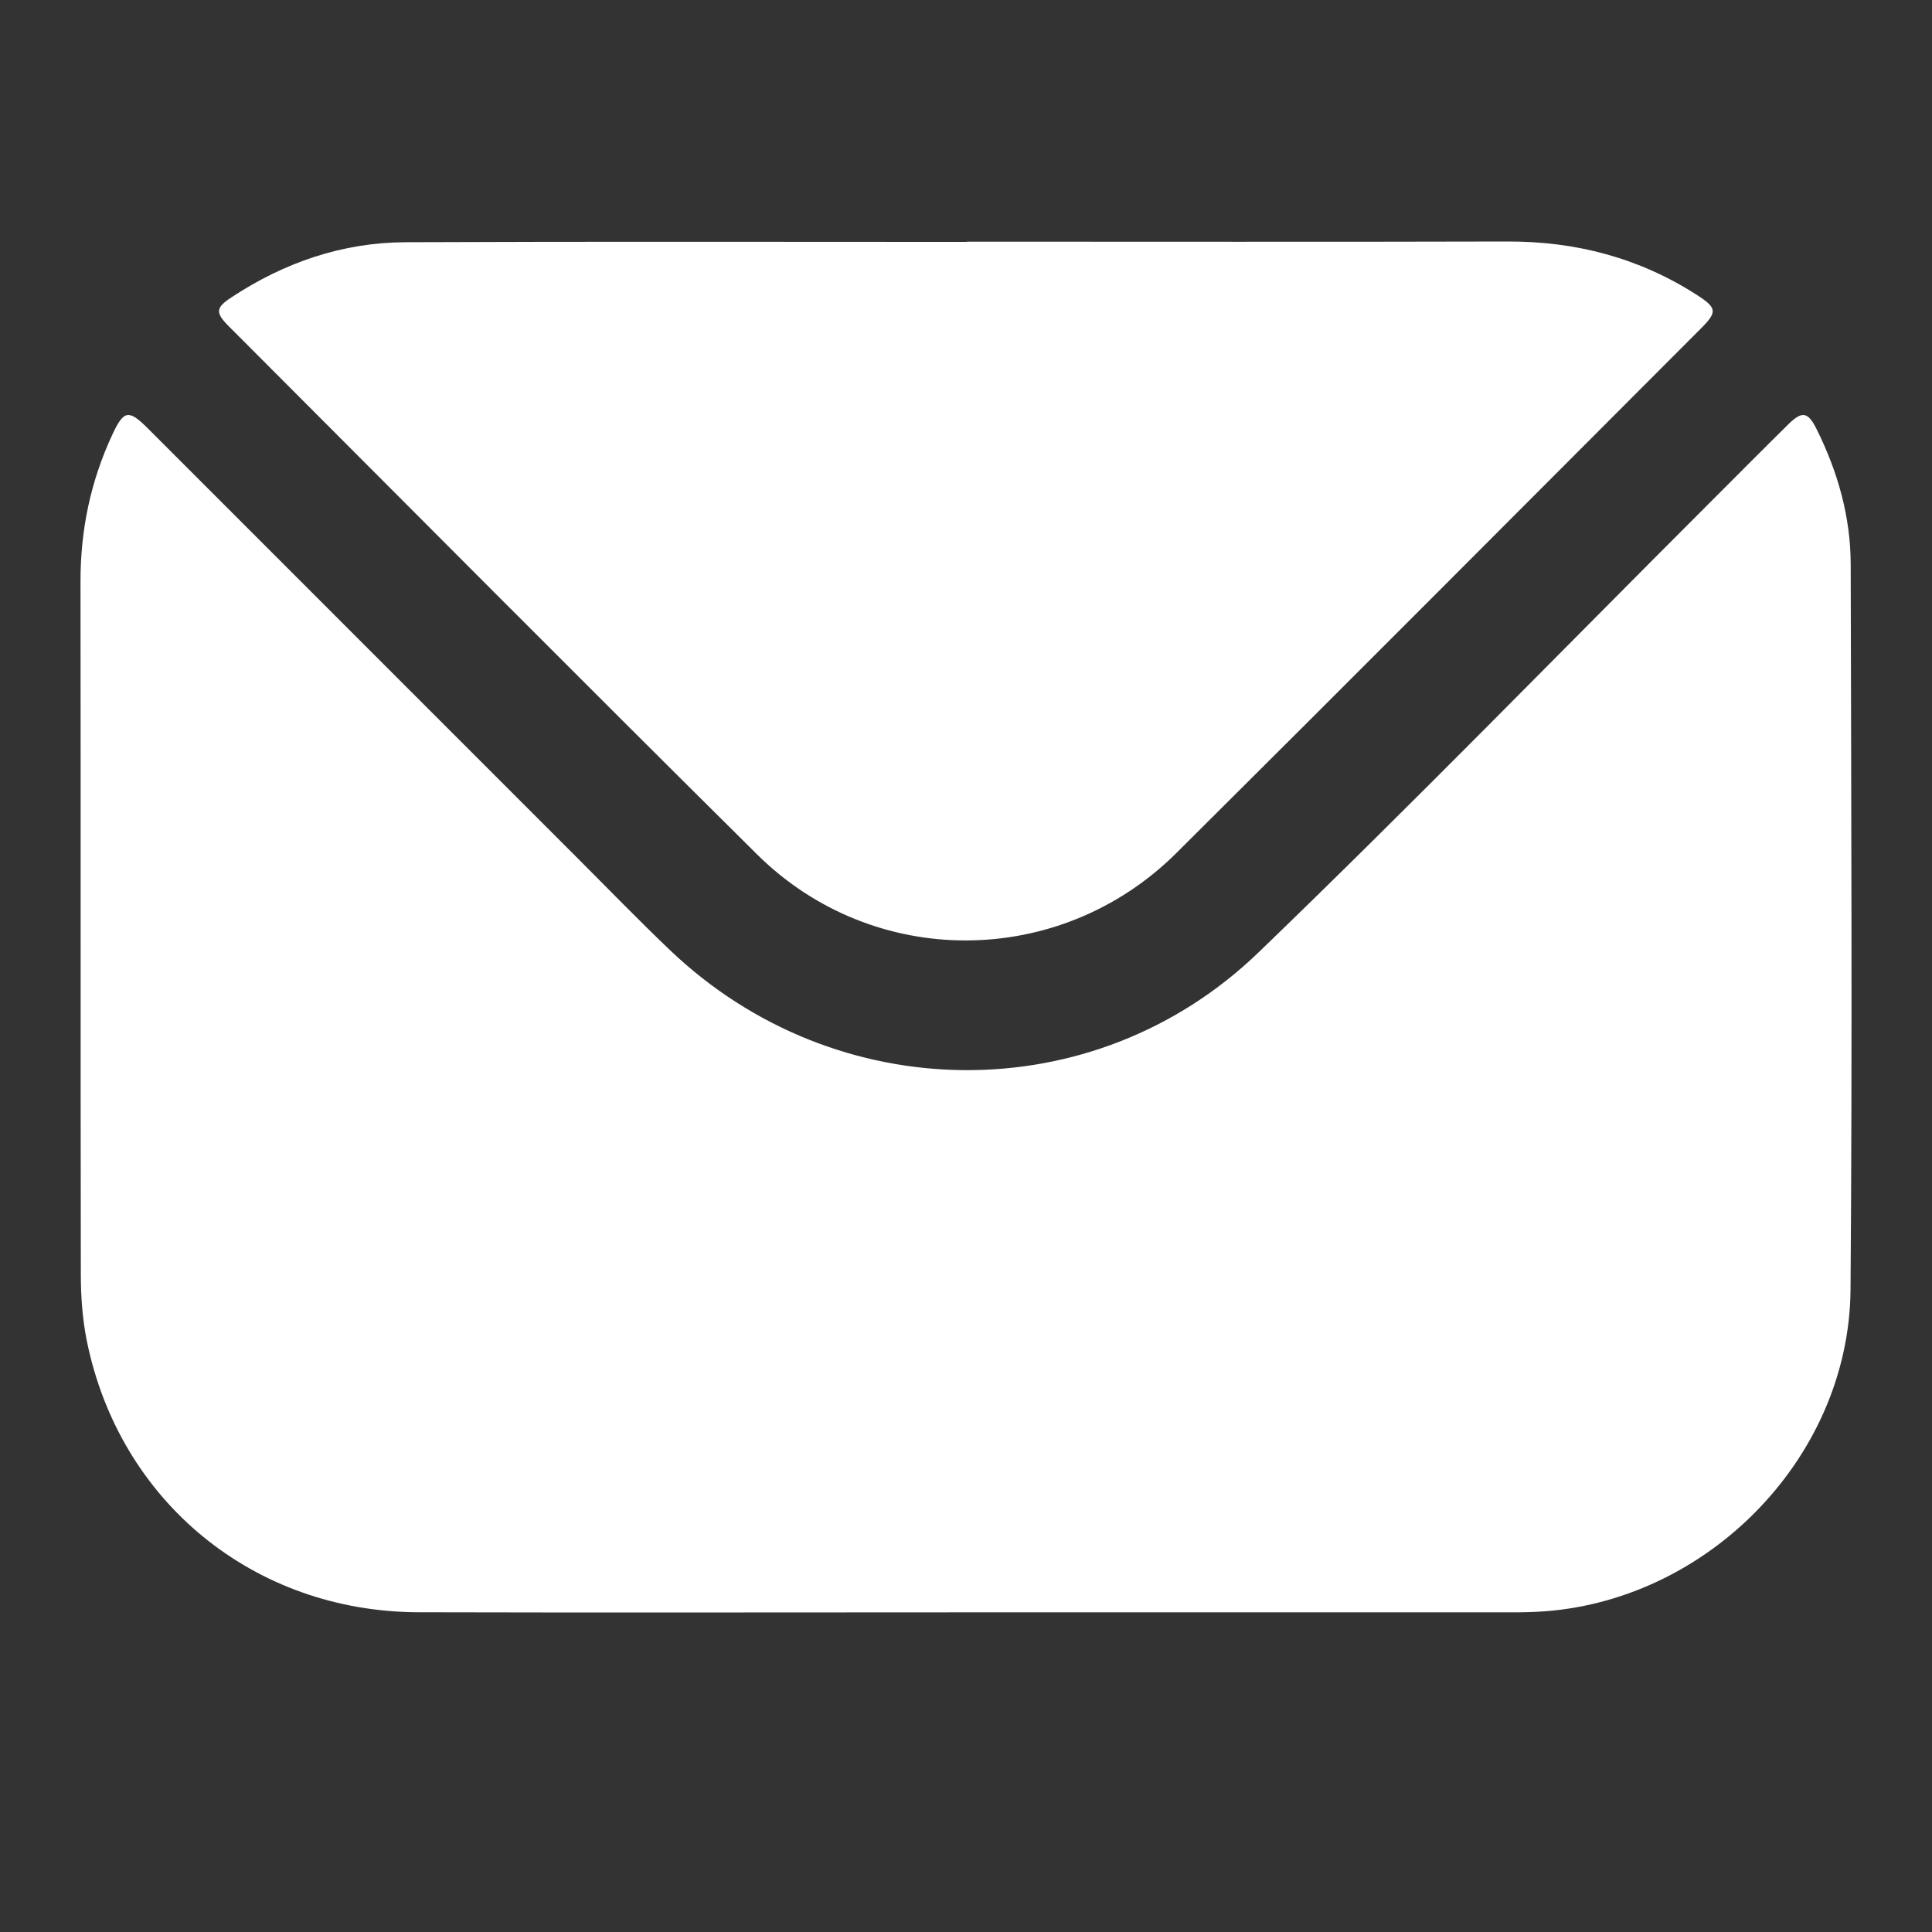
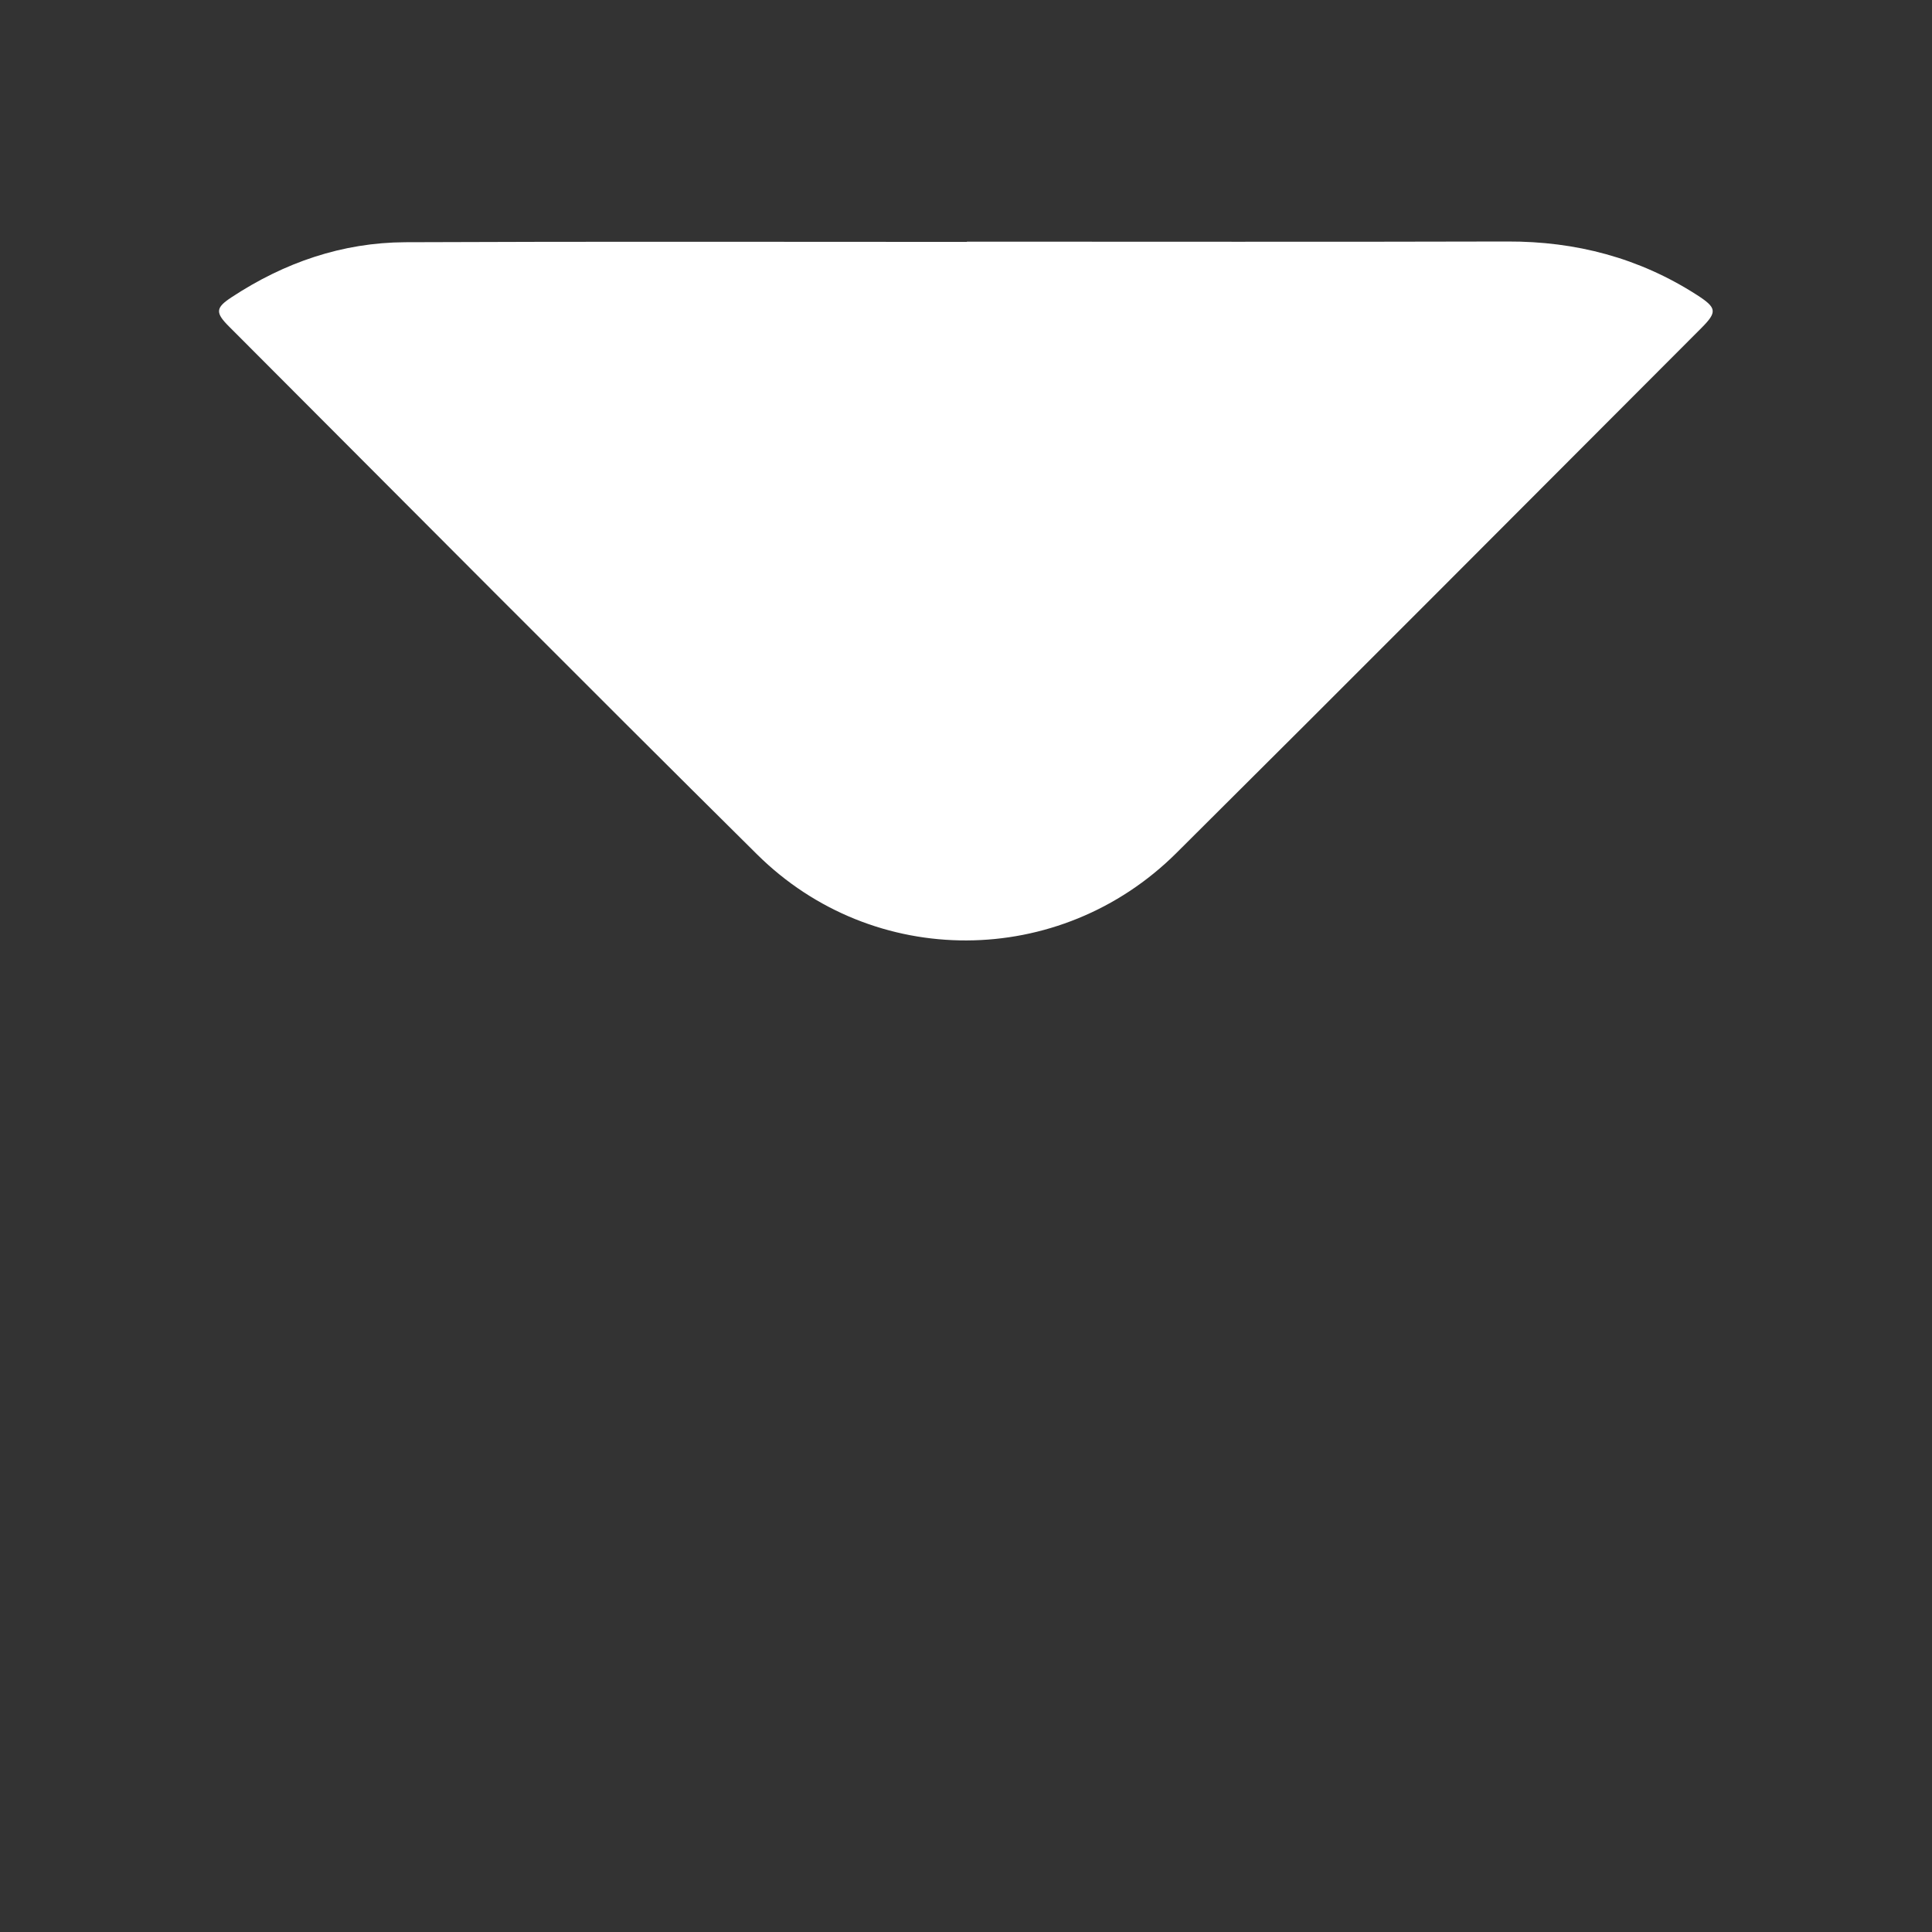
<svg xmlns="http://www.w3.org/2000/svg" width="24" height="24" viewBox="0 0 24 24" fill="none">
  <rect x="0" y="0" width="24" height="24" fill="#333333" stroke="none" />
-   <path d="M11.986 20.029C9.724 20.029 7.462 20.034 5.199 20.028C3.154 20.022 1.486 18.657 1.079 16.659C1.024 16.388 1.004 16.105 1.004 15.828C0.999 12.96 1.004 10.092 1 7.224C0.999 6.584 1.126 5.975 1.397 5.396C1.538 5.094 1.599 5.085 1.835 5.32C3.626 7.111 5.417 8.903 7.208 10.694C7.58 11.066 7.946 11.444 8.326 11.806C10.383 13.766 13.586 13.804 15.632 11.833C17.53 10.004 19.37 8.113 21.235 6.249C21.562 5.923 21.887 5.594 22.216 5.27C22.387 5.102 22.46 5.115 22.568 5.334C22.83 5.861 22.989 6.42 22.99 7.01C22.996 10.013 23.011 13.017 22.988 16.02C22.971 18.157 21.127 19.978 18.988 20.026C18.94 20.027 18.892 20.029 18.845 20.029C16.558 20.029 14.272 20.029 11.986 20.029Z" fill="white" />
  <path d="M12.011 3.002C14.248 3.002 16.487 3.006 18.725 3C19.575 2.997 20.362 3.203 21.078 3.663C21.328 3.824 21.335 3.874 21.134 4.076C18.961 6.251 16.792 8.431 14.612 10.598C13.165 12.036 10.85 12.047 9.404 10.613C7.209 8.438 5.031 6.245 2.847 4.058C2.671 3.883 2.677 3.823 2.879 3.691C3.533 3.261 4.251 3.013 5.033 3.009C7.359 2.999 9.685 3.005 12.011 3.005C12.011 3.004 12.011 3.003 12.011 3.002Z" fill="white" />
</svg>